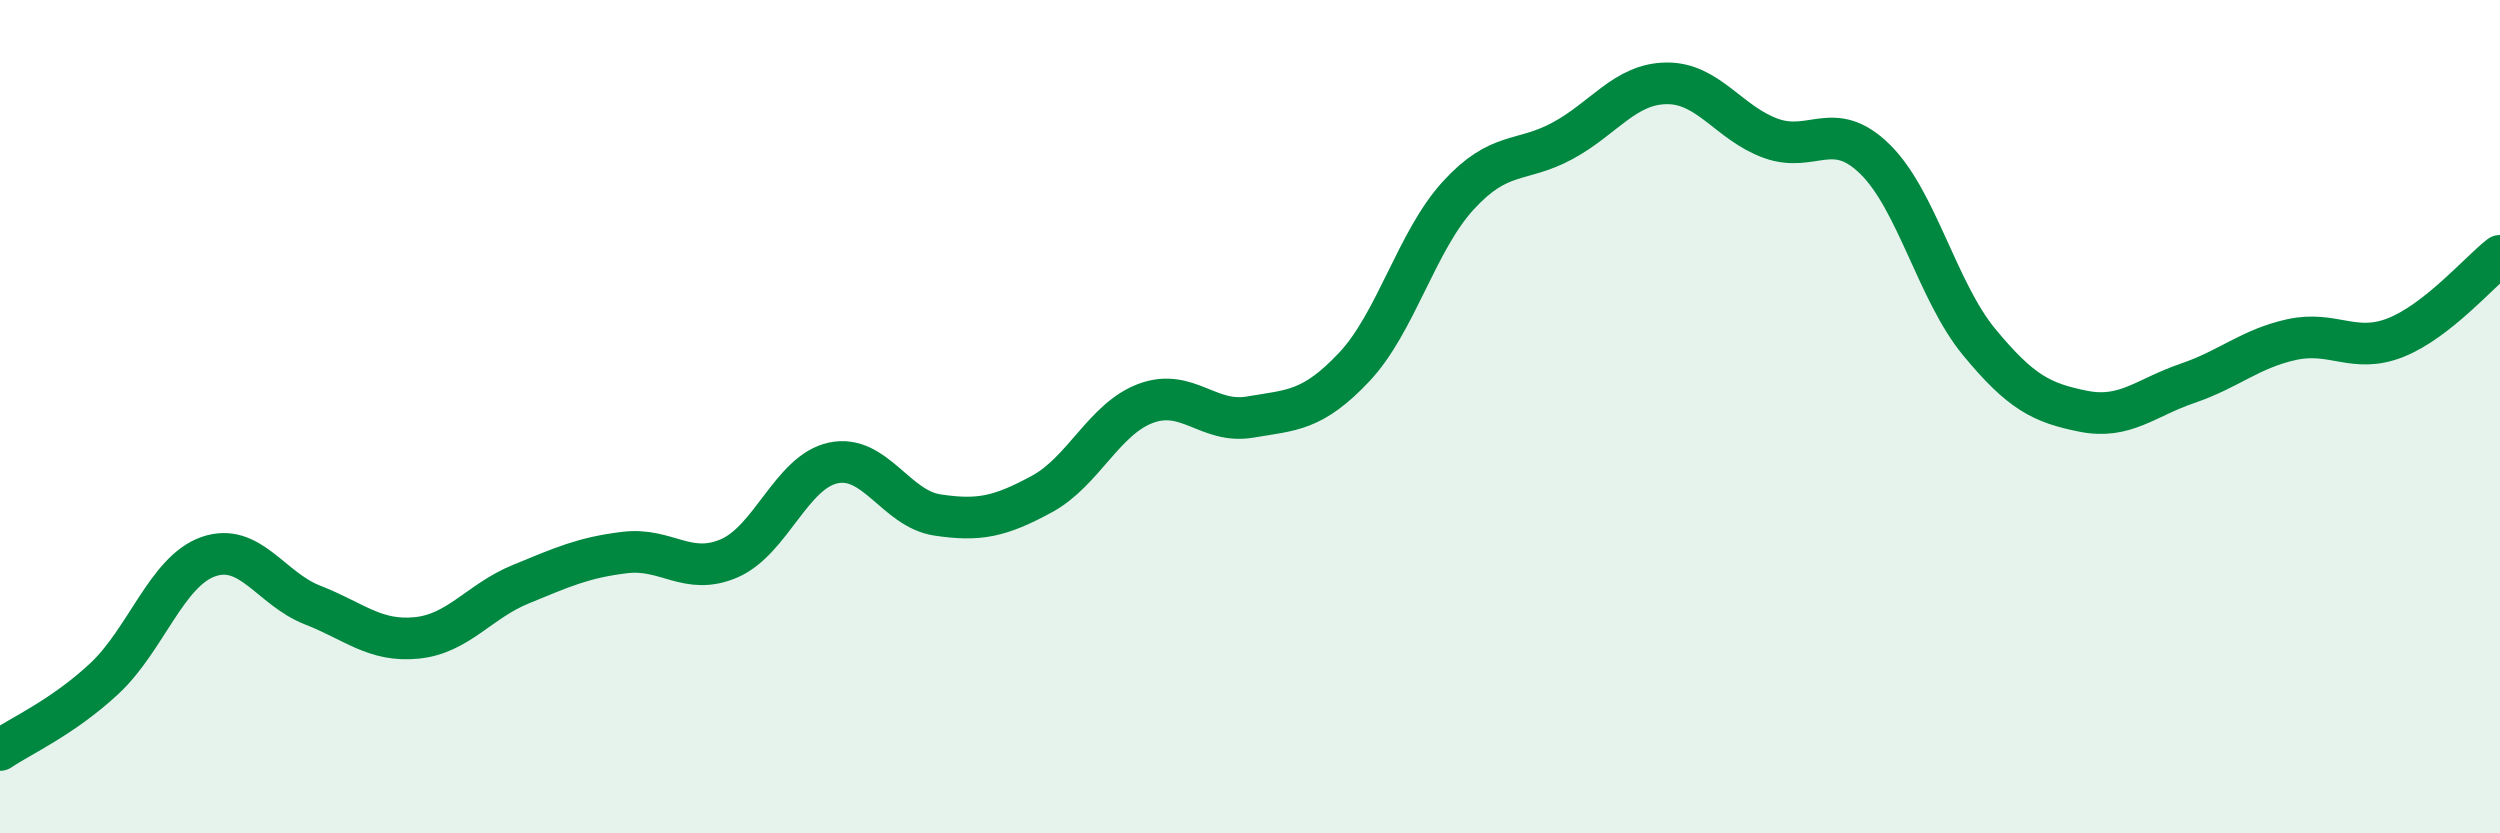
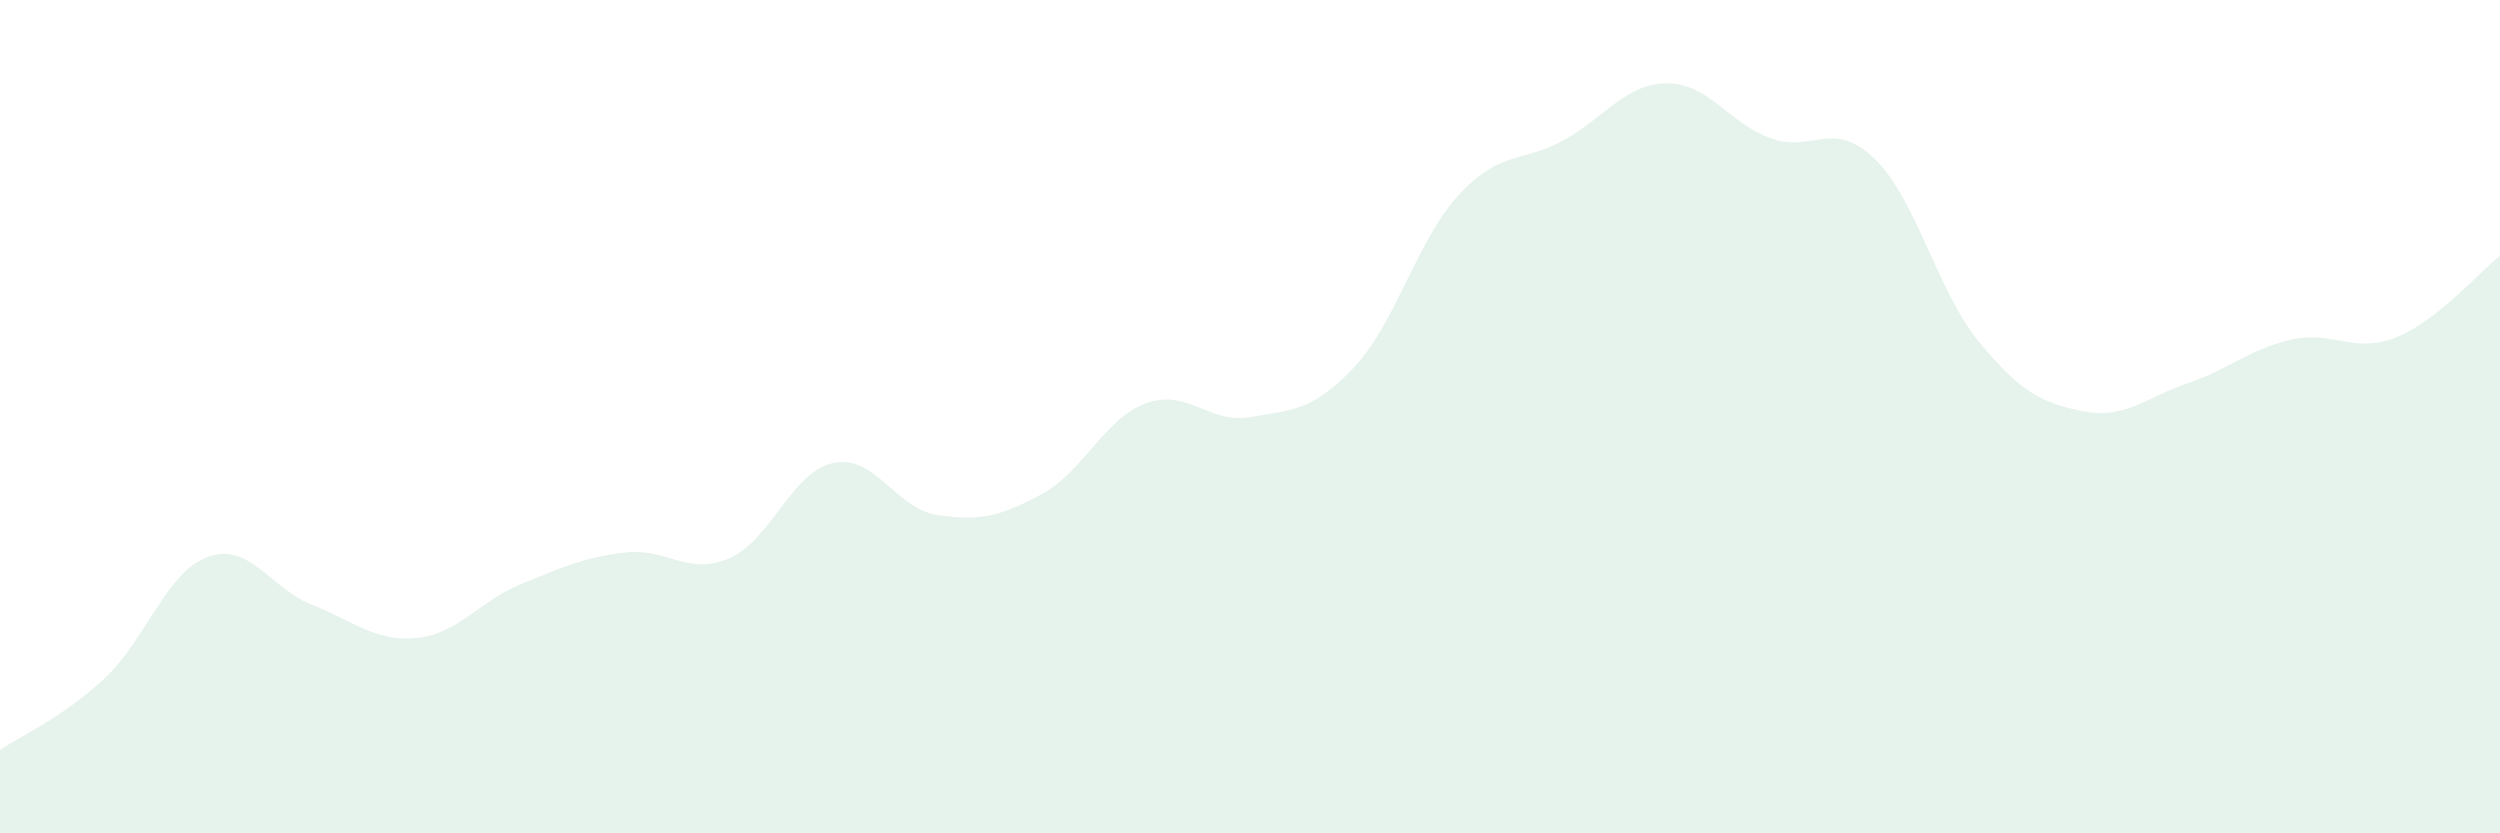
<svg xmlns="http://www.w3.org/2000/svg" width="60" height="20" viewBox="0 0 60 20">
  <path d="M 0,18 C 0.5,17.66 1.5,17.22 2.5,16.29 C 3.5,15.36 4,13.71 5,13.36 C 6,13.01 6.5,14.13 7.5,14.52 C 8.5,14.91 9,15.41 10,15.31 C 11,15.21 11.5,14.43 12.5,14.02 C 13.5,13.61 14,13.38 15,13.26 C 16,13.14 16.5,13.83 17.5,13.4 C 18.5,12.97 19,11.32 20,11.11 C 21,10.9 21.5,12.21 22.5,12.36 C 23.5,12.51 24,12.4 25,11.86 C 26,11.32 26.5,10.05 27.5,9.68 C 28.5,9.31 29,10.18 30,10.01 C 31,9.84 31.5,9.87 32.5,8.81 C 33.5,7.75 34,5.78 35,4.69 C 36,3.6 36.5,3.92 37.5,3.38 C 38.5,2.84 39,2.01 40,2 C 41,1.99 41.5,2.96 42.5,3.32 C 43.5,3.68 44,2.84 45,3.82 C 46,4.8 46.5,7 47.5,8.21 C 48.5,9.42 49,9.67 50,9.87 C 51,10.07 51.5,9.54 52.5,9.2 C 53.5,8.86 54,8.37 55,8.15 C 56,7.93 56.5,8.5 57.5,8.1 C 58.5,7.7 59.5,6.53 60,6.14L60 20L0 20Z" fill="#008740" opacity="0.1" stroke-linecap="round" stroke-linejoin="round" />
-   <path d="M 0,18 C 0.5,17.66 1.5,17.22 2.5,16.29 C 3.5,15.36 4,13.71 5,13.36 C 6,13.01 6.5,14.13 7.5,14.52 C 8.5,14.91 9,15.41 10,15.31 C 11,15.21 11.5,14.43 12.5,14.02 C 13.5,13.61 14,13.38 15,13.26 C 16,13.14 16.5,13.83 17.5,13.4 C 18.5,12.97 19,11.32 20,11.11 C 21,10.9 21.5,12.21 22.5,12.36 C 23.5,12.51 24,12.4 25,11.86 C 26,11.32 26.5,10.05 27.5,9.68 C 28.5,9.31 29,10.18 30,10.01 C 31,9.84 31.5,9.87 32.5,8.81 C 33.5,7.75 34,5.78 35,4.69 C 36,3.6 36.5,3.92 37.5,3.38 C 38.5,2.84 39,2.01 40,2 C 41,1.99 41.5,2.96 42.5,3.32 C 43.5,3.68 44,2.84 45,3.82 C 46,4.8 46.5,7 47.5,8.21 C 48.5,9.42 49,9.67 50,9.87 C 51,10.07 51.5,9.54 52.5,9.2 C 53.5,8.86 54,8.37 55,8.15 C 56,7.93 56.5,8.5 57.5,8.1 C 58.5,7.7 59.5,6.53 60,6.14" stroke="#008740" stroke-width="1" fill="none" stroke-linecap="round" stroke-linejoin="round" />
</svg>